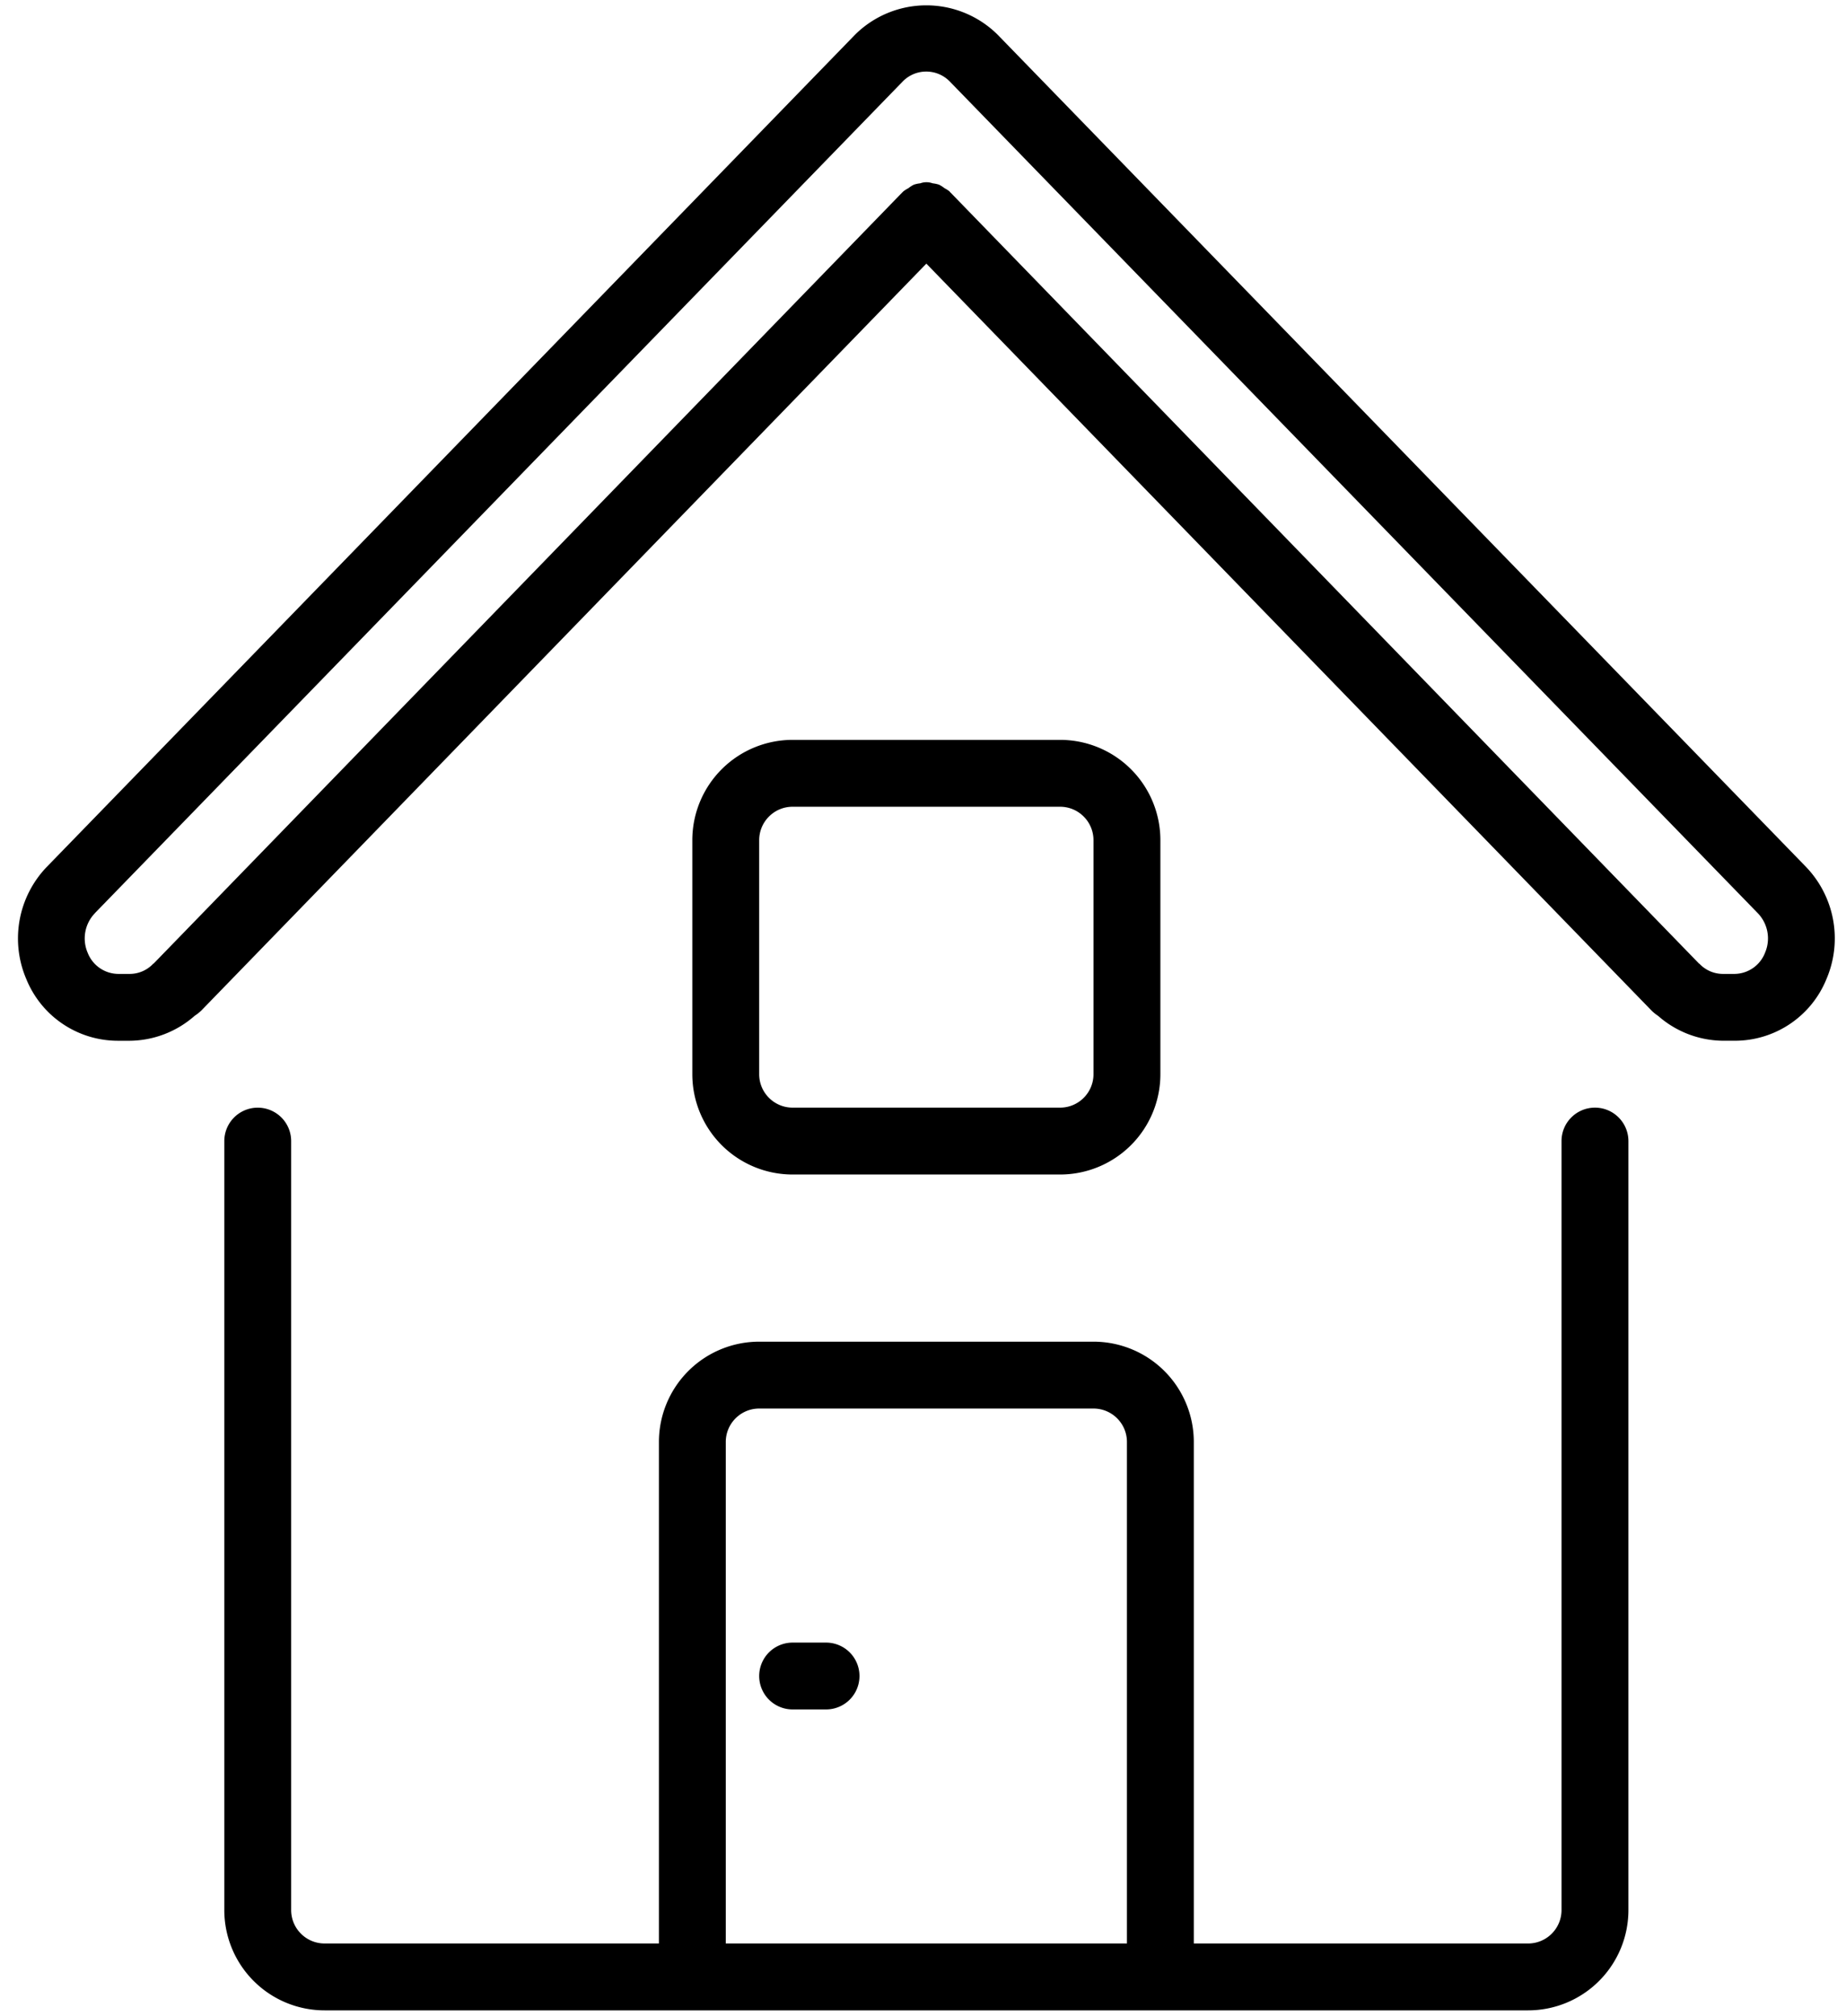
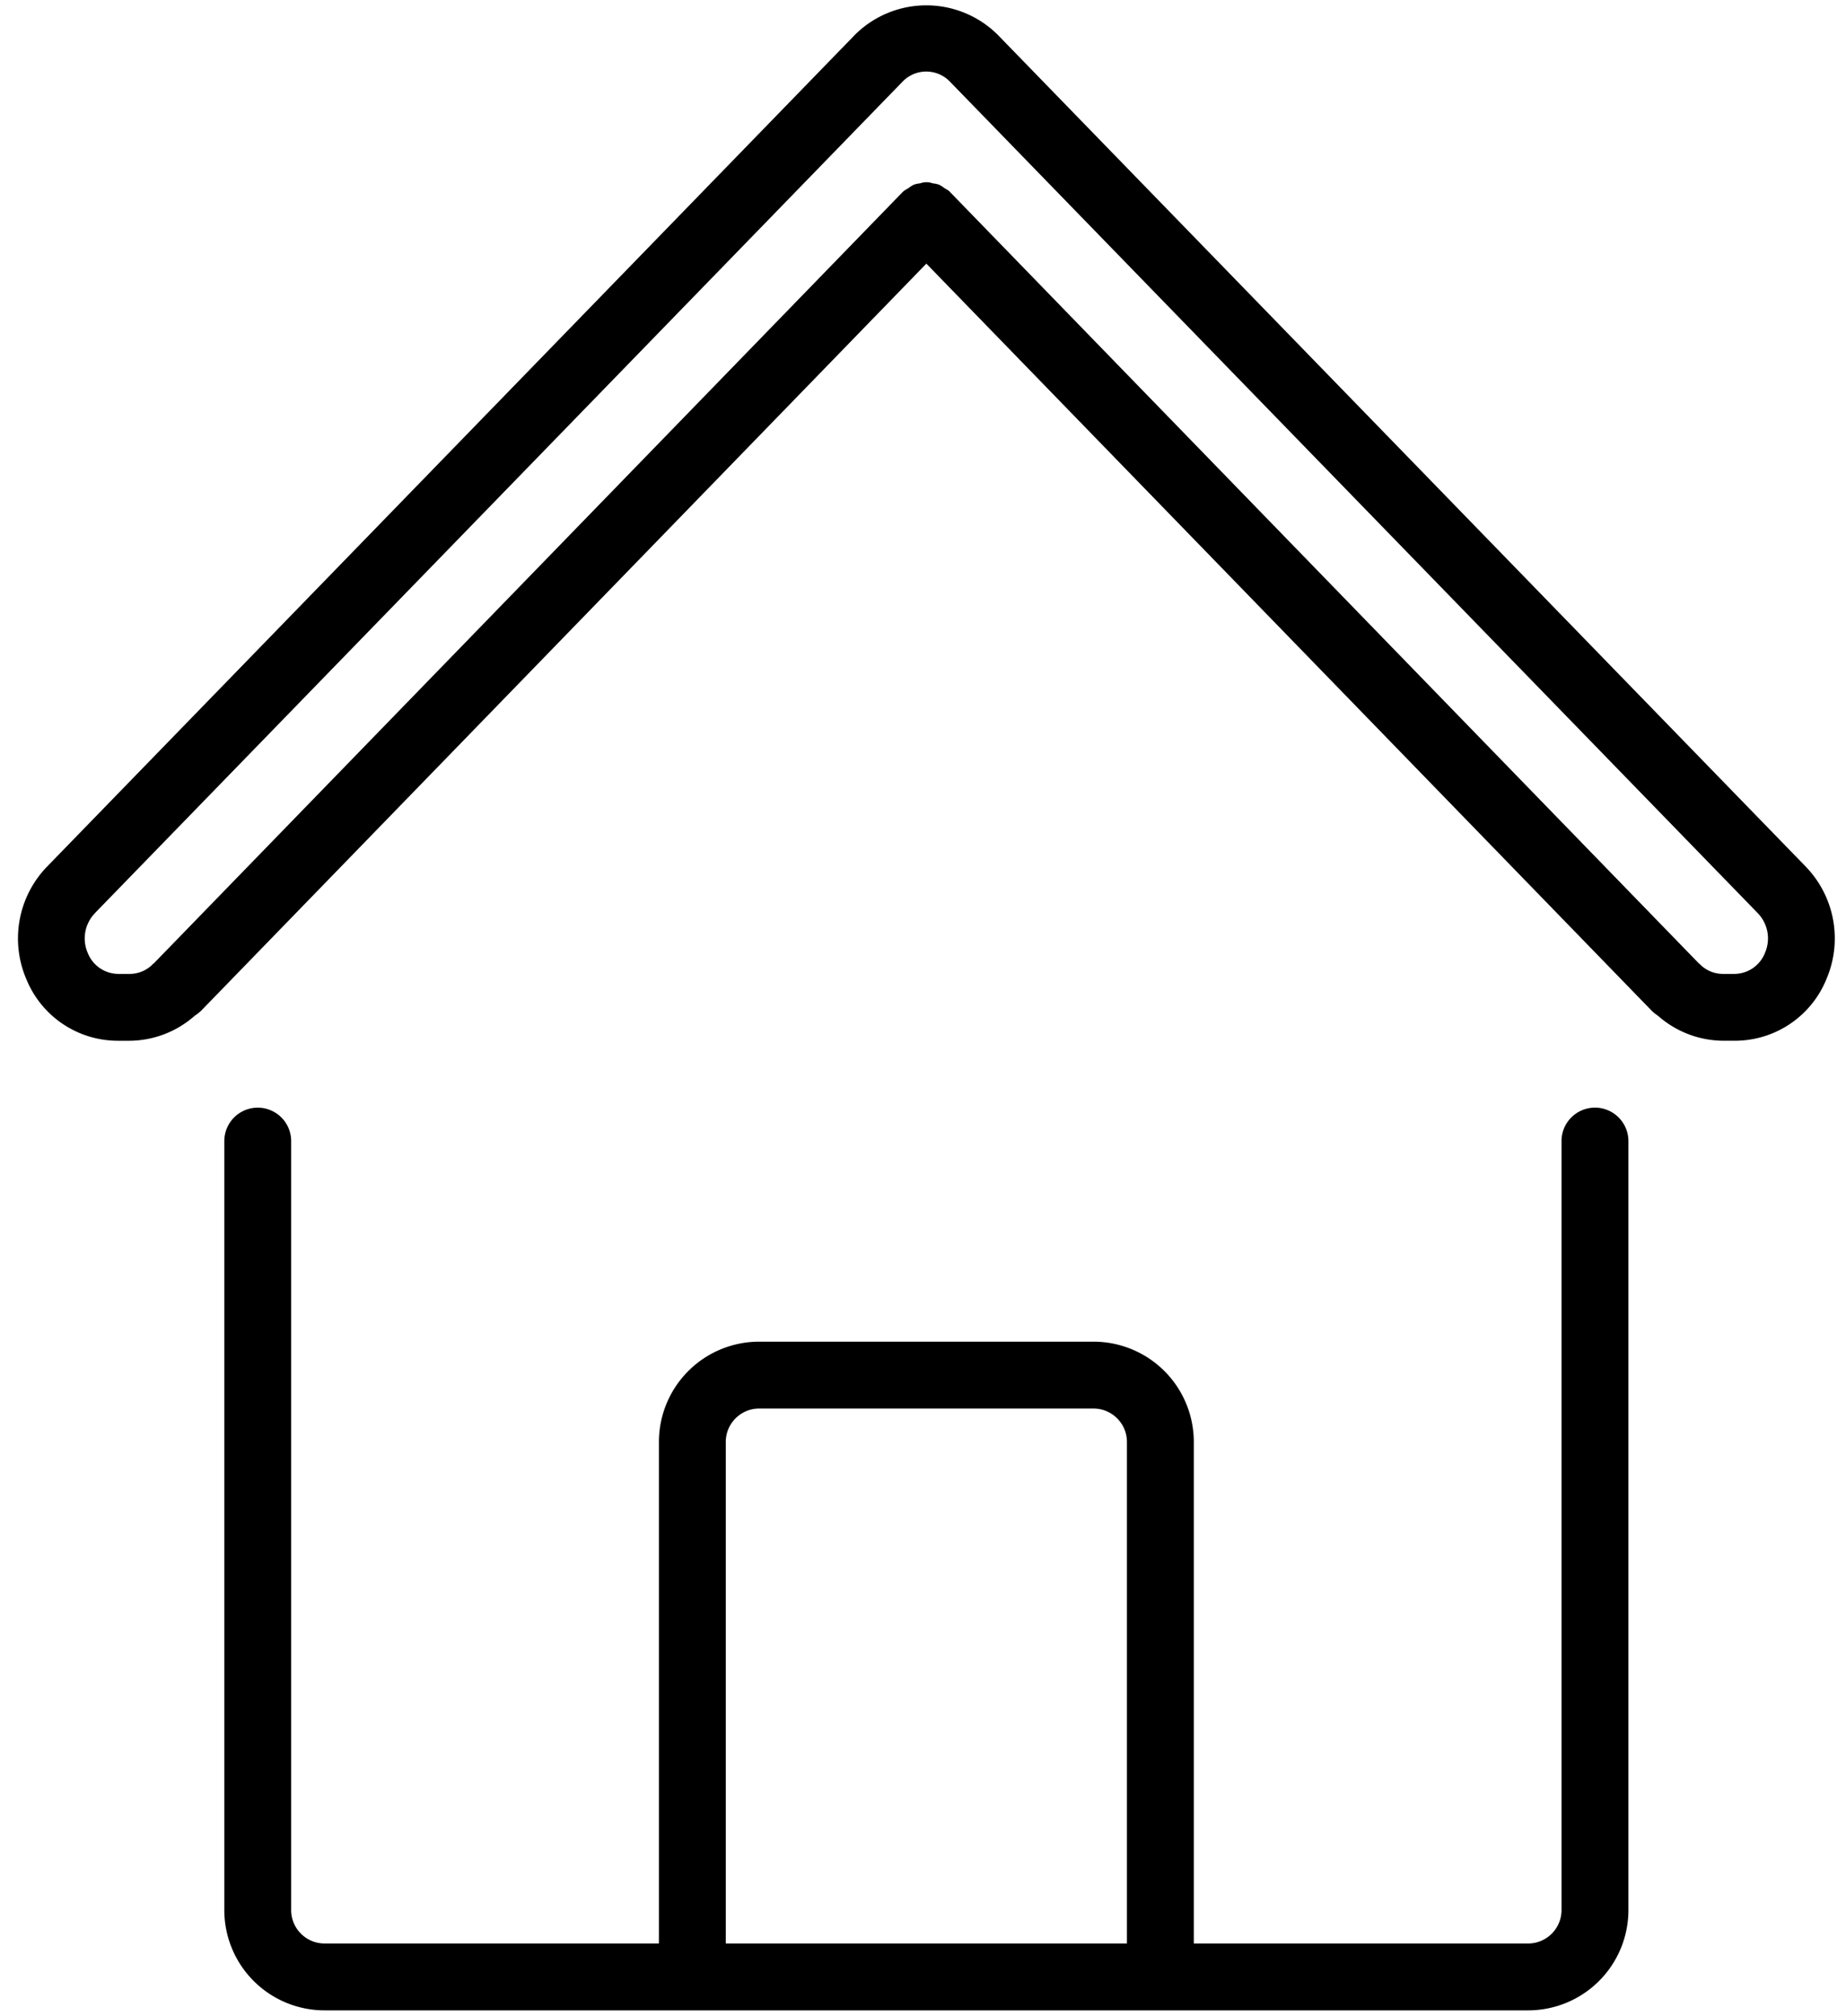
<svg xmlns="http://www.w3.org/2000/svg" width="76" height="83" viewBox="0 0 76 83">
  <g fill="#000" fill-rule="nonzero">
    <path d="M65.665 45.598c-.76 0-1.377.616-1.377 1.377V78.63c0 .76-.616 1.377-1.376 1.377H49.149V59.362a4.13 4.13 0 0 0-4.13-4.13H31.257a4.129 4.129 0 0 0-4.129 4.13v20.645H13.364c-.76 0-1.377-.616-1.377-1.377V46.975a1.376 1.376 0 1 0-2.752 0V78.63a4.129 4.129 0 0 0 4.129 4.13h49.548a4.129 4.129 0 0 0 4.13-4.13V46.975c-.001-.76-.617-1.377-1.377-1.377zm-19.27 34.409H29.88V59.362c0-.76.616-1.377 1.376-1.377h13.763c.76 0 1.377.616 1.377 1.377v20.645zM74.34 35.673L41.07 1.426a4.168 4.168 0 0 0-5.865 0L1.94 35.673a4.25 4.25 0 0 0-.858 4.63 4.072 4.072 0 0 0 3.788 2.542h.47a4.093 4.093 0 0 0 2.671-1.025c.098-.064.19-.137.275-.217l29.852-30.75L68.01 41.618a1.9 1.9 0 0 0 .258.205 4.095 4.095 0 0 0 2.666 1.021h.47c1.665.008 3.167-.999 3.792-2.542a4.25 4.25 0 0 0-.857-4.63zm-1.678 3.56a1.362 1.362 0 0 1-1.257.86h-.47a1.33 1.33 0 0 1-.964-.413c-.01-.011-.024-.014-.034-.024-.01-.01-.02-.024-.032-.034L39.125 7.918l-.017-.01-.007-.022a1.257 1.257 0 0 0-.213-.137 1.316 1.316 0 0 0-.23-.147 1.28 1.28 0 0 0-.26-.055.745.745 0 0 0-.512 0c-.089.009-.176.027-.26.055-.082.04-.159.09-.23.147a1.257 1.257 0 0 0-.214.137l-.01.017-.017.01-30.787 31.71c-.013.009-.018.022-.03.032-.013.01-.027.014-.036.025a1.33 1.33 0 0 1-.964.413H4.87a1.363 1.363 0 0 1-1.256-.86 1.495 1.495 0 0 1 .296-1.642h-.003L37.174 3.345a1.352 1.352 0 0 1 1.919 0L72.366 37.59c.423.436.54 1.085.296 1.642z" />
-     <path d="M43.643 48.351a4.13 4.13 0 0 0 4.13-4.13v-9.633a4.129 4.129 0 0 0-4.13-4.13h-11.01a4.129 4.129 0 0 0-4.13 4.13v9.634a4.129 4.129 0 0 0 4.13 4.129h11.01zm-12.387-4.13v-9.633c0-.76.616-1.377 1.376-1.377h11.011c.76 0 1.376.617 1.376 1.377v9.634c0 .76-.616 1.376-1.376 1.376h-11.01c-.76 0-1.377-.616-1.377-1.376zM34.009 67.62h-1.377a1.376 1.376 0 1 0 0 2.752h1.377a1.376 1.376 0 1 0 0-2.752z" />
  </g>
</svg>